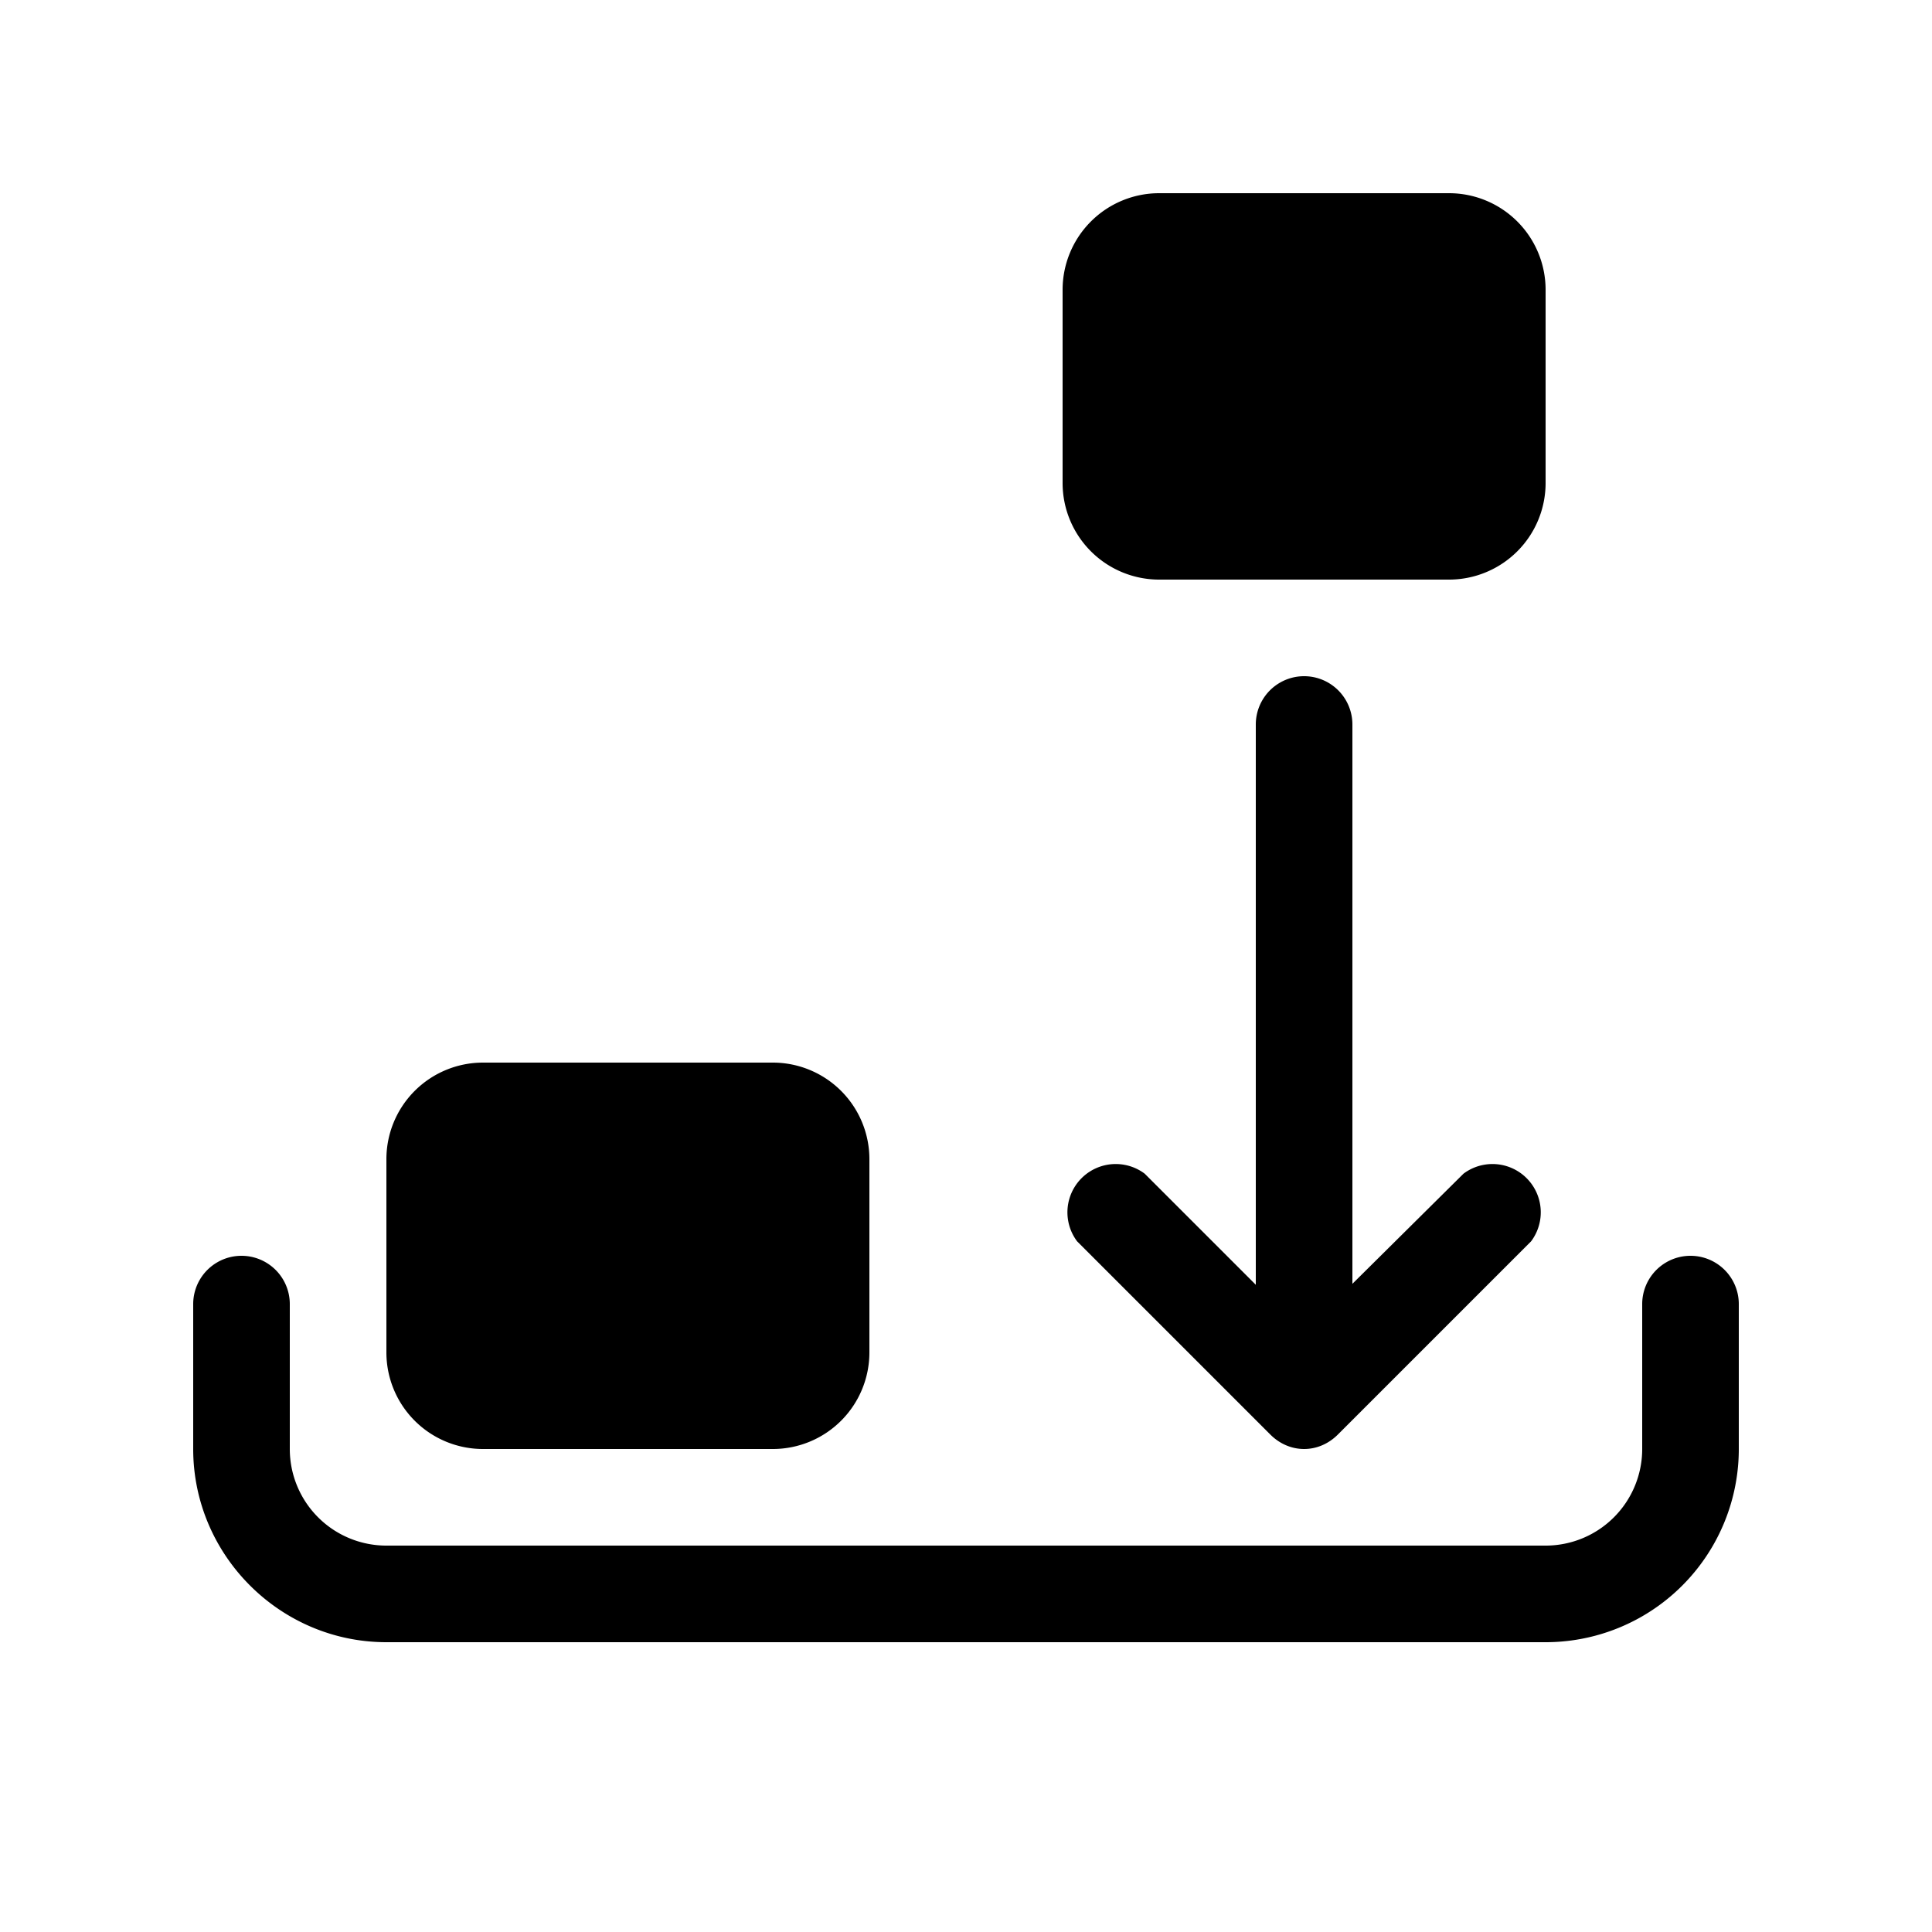
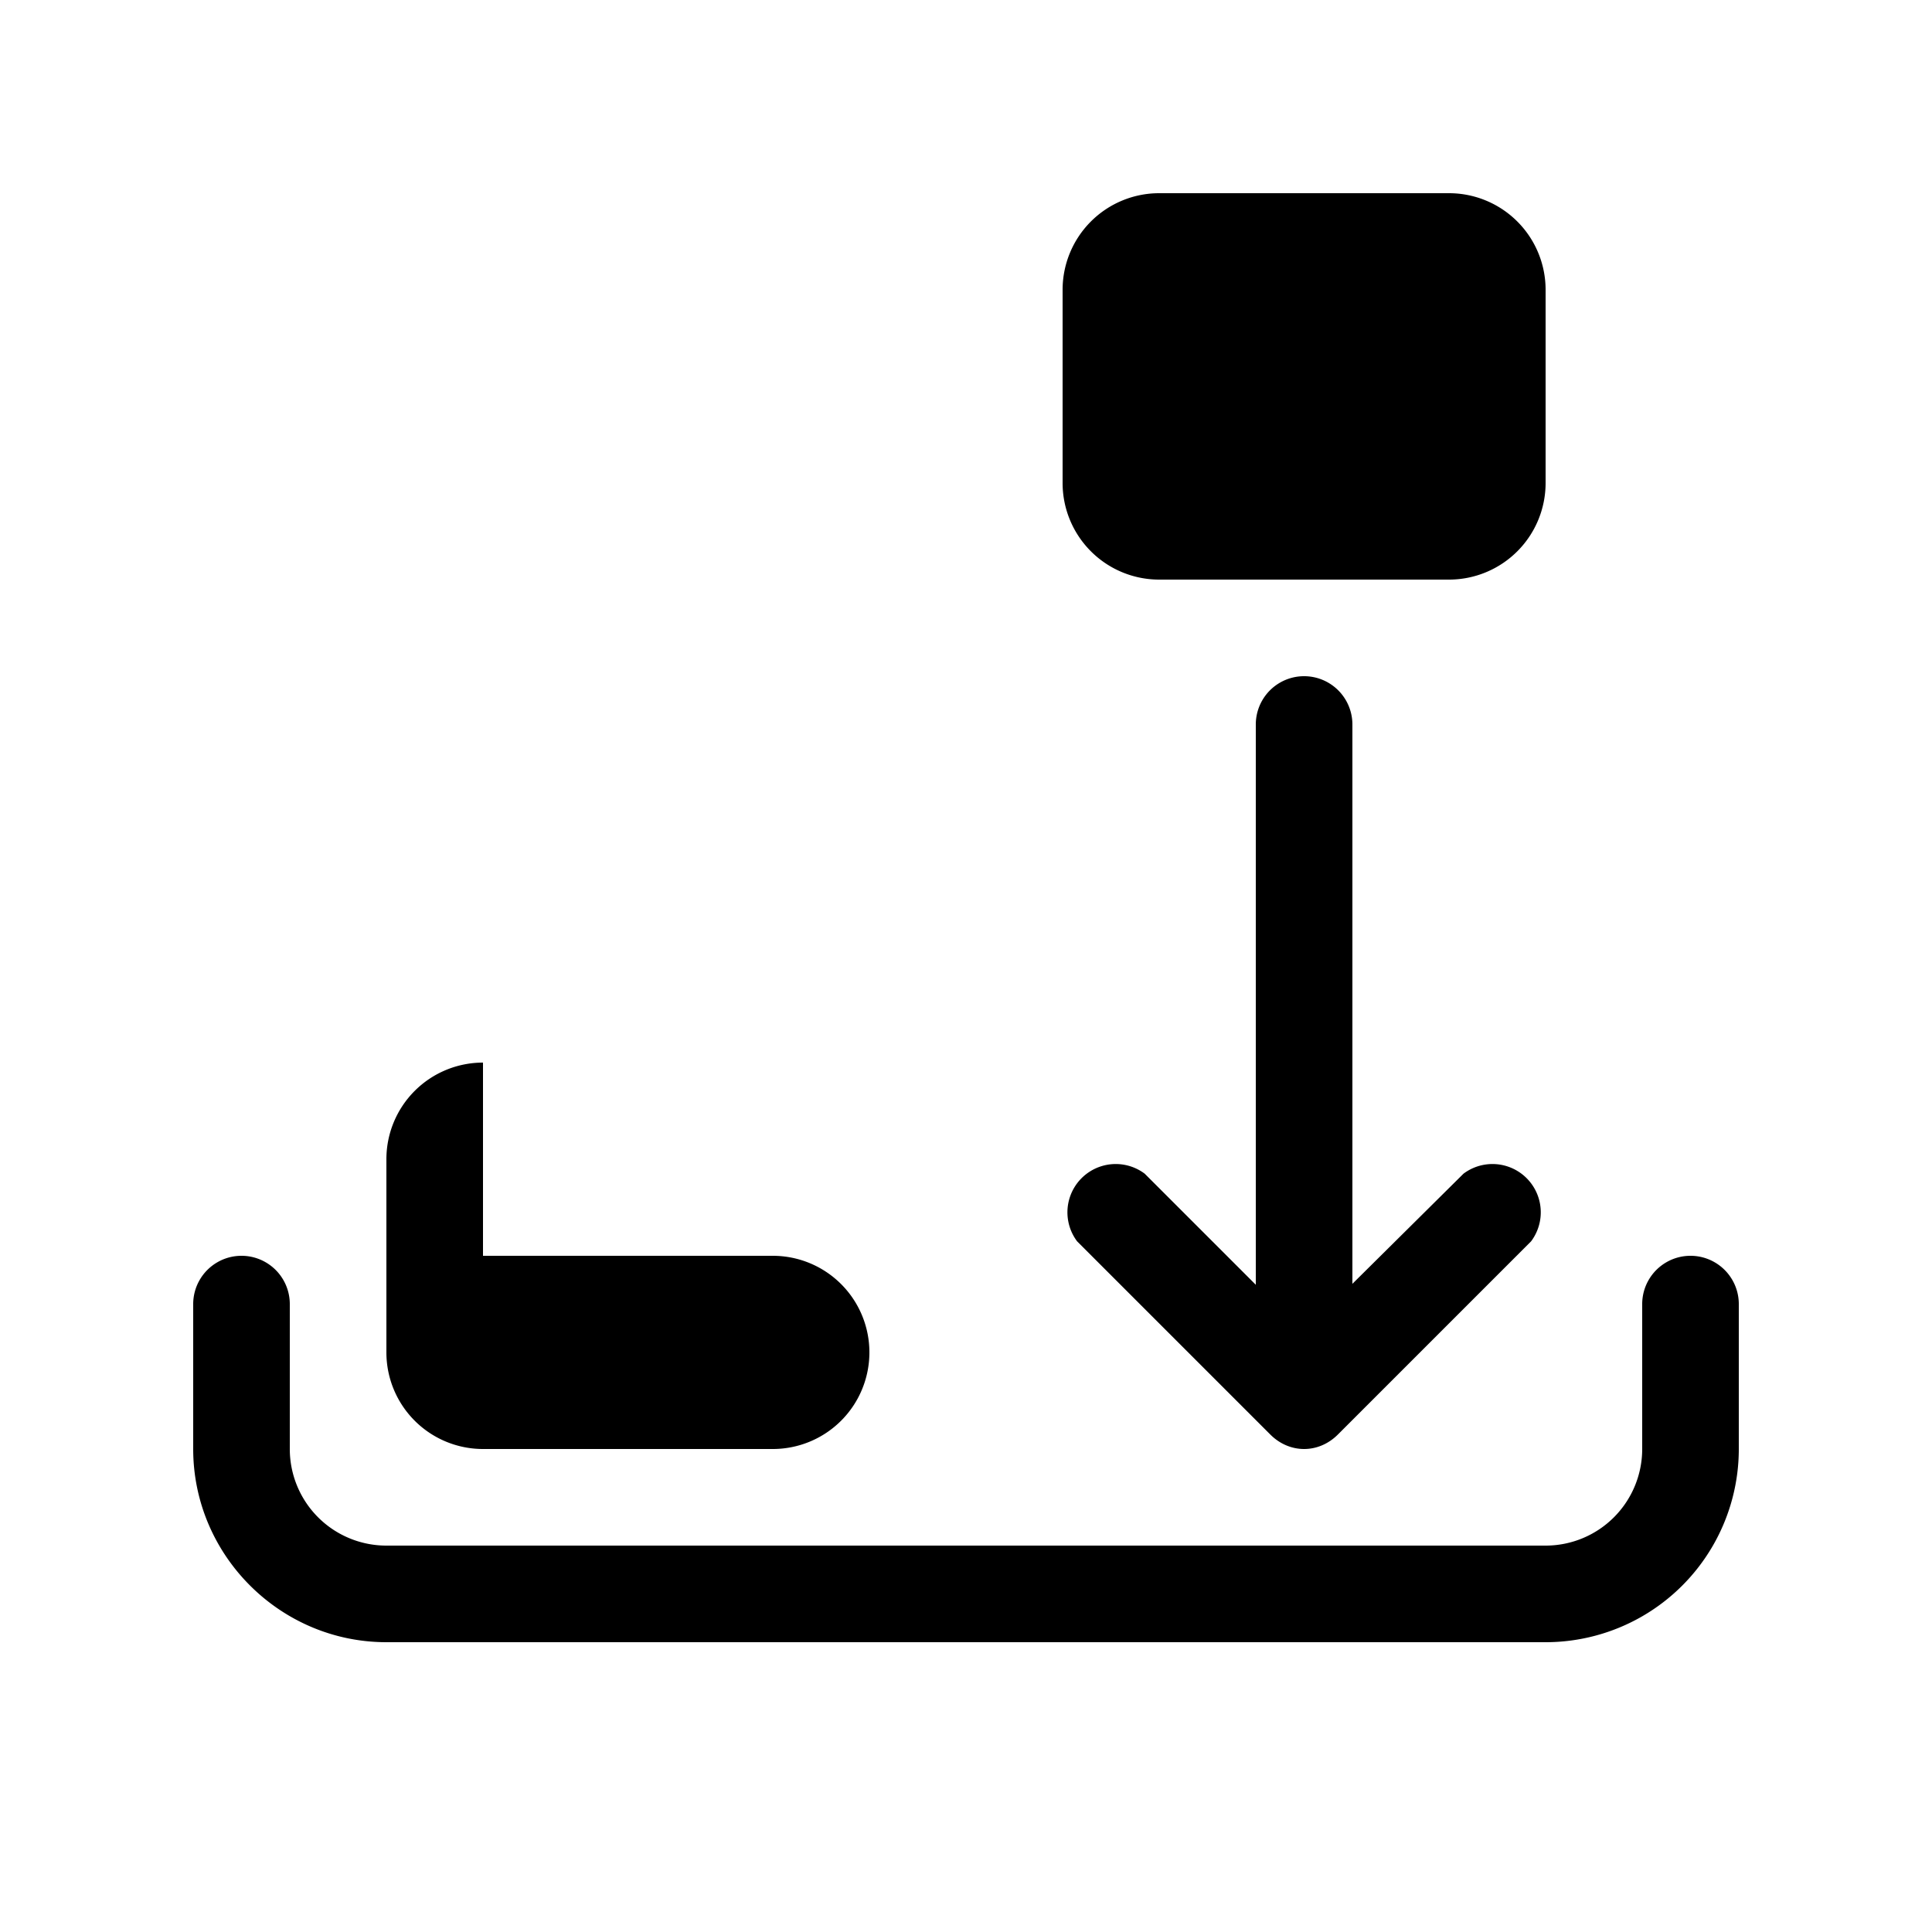
<svg xmlns="http://www.w3.org/2000/svg" width="20" height="20" viewBox="0 0 20 20">
-   <path d="M12 2a1 1 0 0 0-1 1v2a1 1 0 0 0 1 1h3a1 1 0 0 0 1-1V3a1 1 0 0 0-1-1h-3Zm2 5.5a.5.5 0 0 0-1 0v5.8l-1.15-1.15a.5.5 0 0 0-.7.7l2 2c.2.2.5.2.7 0l2-2a.5.5 0 0 0-.7-.7L14 13.29V7.5ZM5 11a1 1 0 0 0-1 1v2a1 1 0 0 0 1 1h3a1 1 0 0 0 1-1v-2a1 1 0 0 0-1-1H5Zm-2 2.5a.5.5 0 0 0-1 0V15c0 1.1.9 2 2 2h12a2 2 0 0 0 2-2v-1.5a.5.5 0 0 0-1 0V15a1 1 0 0 1-1 1H4a1 1 0 0 1-1-1v-1.5Z" />
+   <path d="M12 2a1 1 0 0 0-1 1v2a1 1 0 0 0 1 1h3a1 1 0 0 0 1-1V3a1 1 0 0 0-1-1h-3Zm2 5.5a.5.5 0 0 0-1 0v5.8l-1.15-1.15a.5.5 0 0 0-.7.7l2 2c.2.2.5.2.7 0l2-2a.5.5 0 0 0-.7-.7L14 13.29V7.5ZM5 11a1 1 0 0 0-1 1v2a1 1 0 0 0 1 1h3a1 1 0 0 0 1-1a1 1 0 0 0-1-1H5Zm-2 2.5a.5.5 0 0 0-1 0V15c0 1.1.9 2 2 2h12a2 2 0 0 0 2-2v-1.5a.5.5 0 0 0-1 0V15a1 1 0 0 1-1 1H4a1 1 0 0 1-1-1v-1.5Z" />
</svg>